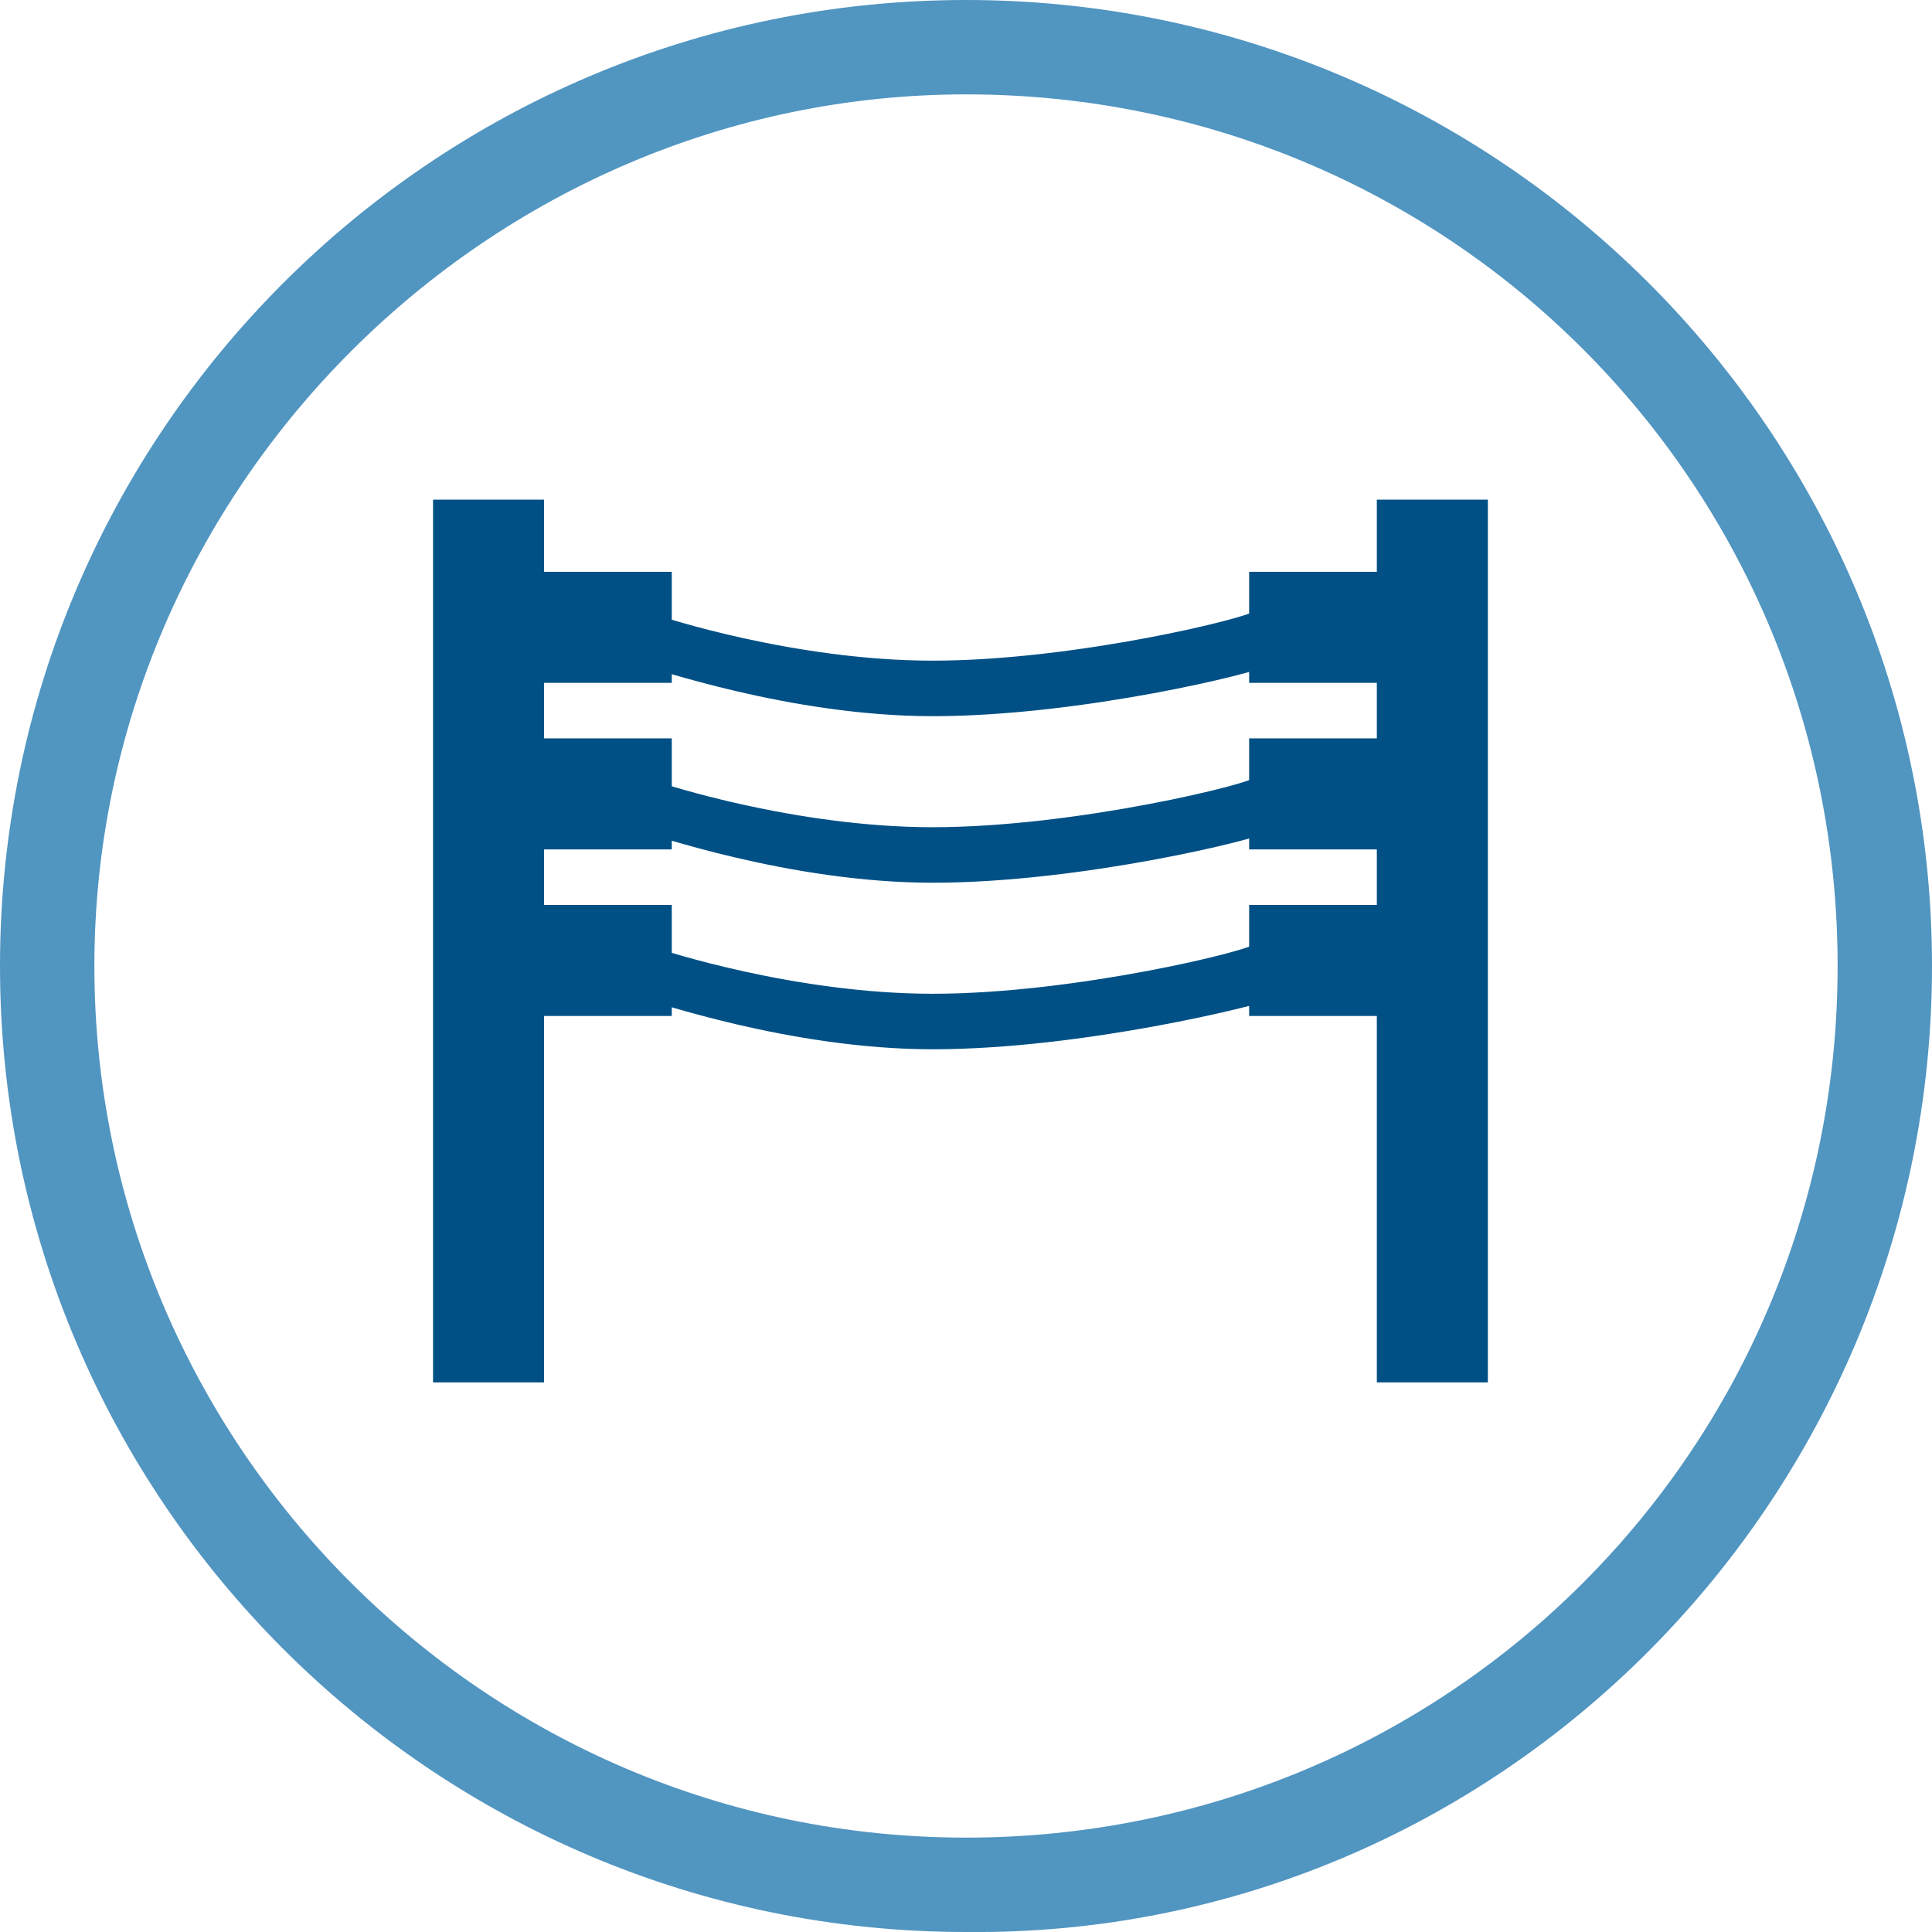
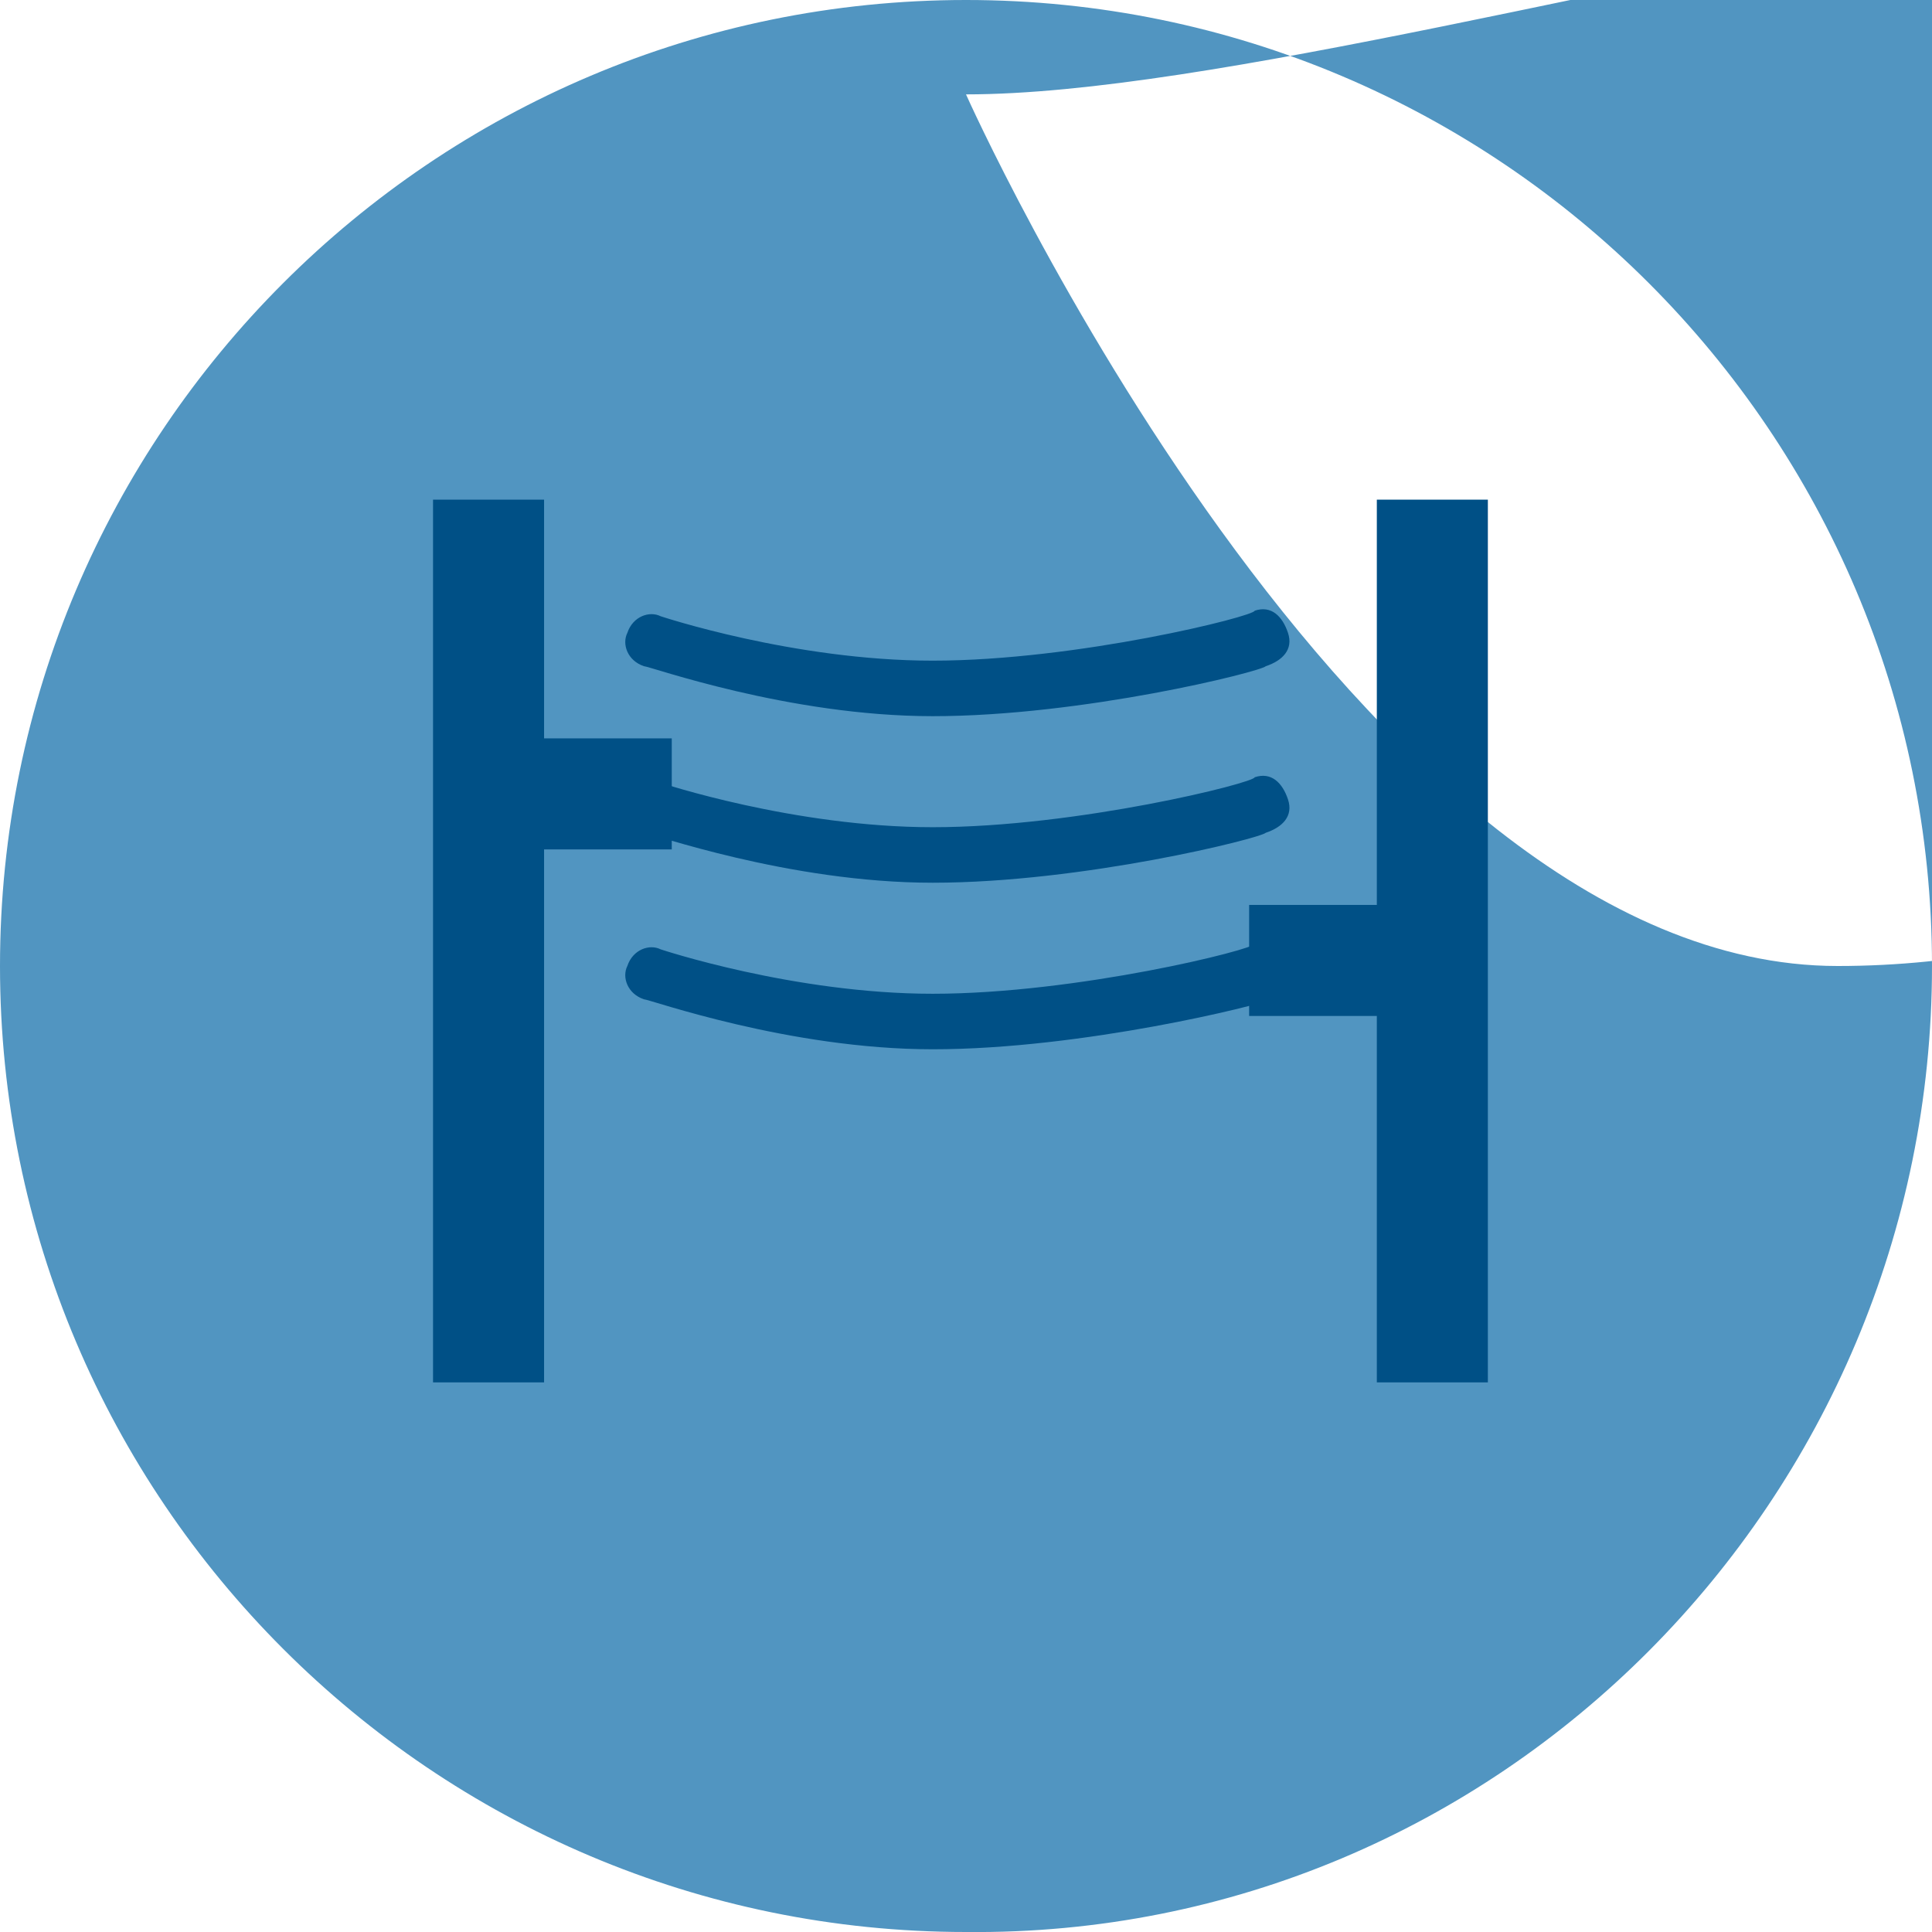
<svg xmlns="http://www.w3.org/2000/svg" version="1.1" id="Layer_2_00000129181555026459012120000008627292777278234005_" x="0px" y="0px" viewBox="0 0 34.8 34.8" style="enable-background:new 0 0 34.8 34.8;" xml:space="preserve">
  <style type="text/css">
	.st0{fill:#5195C1;}
	.st1{fill:#005086;}
</style>
  <g id="Layer_1-2">
-     <path class="st0" d="M17.4,34.8C7.8,34.8,0,27,0,17.4S7.8,0,17.4,0s17.4,7.8,17.4,17.4S27,34.9,17.4,34.8L17.4,34.8z M17.4,1.7   C8.8,1.7,1.7,8.8,1.7,17.4s7,15.7,15.7,15.7s15.7-7,15.7-15.7S26.1,1.7,17.4,1.7z" />
+     <path class="st0" d="M17.4,34.8C7.8,34.8,0,27,0,17.4S7.8,0,17.4,0s17.4,7.8,17.4,17.4S27,34.9,17.4,34.8L17.4,34.8z M17.4,1.7   s7,15.7,15.7,15.7s15.7-7,15.7-15.7S26.1,1.7,17.4,1.7z" />
    <path class="st1" d="M16.8,12.9c-2.6,0-5.1-0.9-5.2-0.9c-0.3-0.1-0.4-0.4-0.3-0.6c0.1-0.3,0.4-0.4,0.6-0.3c0,0,2.4,0.8,4.9,0.8   c2.6,0,5.8-0.8,5.8-0.9c0.3-0.1,0.5,0.1,0.6,0.4c0.1,0.3-0.1,0.5-0.4,0.6C22.7,12.1,19.5,12.9,16.8,12.9z" />
    <path class="st1" d="M16.8,15.9c-2.6,0-5.1-0.9-5.2-0.9c-0.3-0.1-0.4-0.4-0.3-0.6c0.1-0.3,0.4-0.4,0.6-0.3c0,0,2.4,0.8,4.9,0.8   c2.6,0,5.8-0.8,5.8-0.9c0.3-0.1,0.5,0.1,0.6,0.4c0.1,0.3-0.1,0.5-0.4,0.6C22.7,15.1,19.5,15.9,16.8,15.9z" />
    <path class="st1" d="M16.8,18.9c-2.6,0-5.1-0.9-5.2-0.9c-0.3-0.1-0.4-0.4-0.3-0.6c0.1-0.3,0.4-0.4,0.6-0.3c0,0,2.4,0.8,4.9,0.8   c2.6,0,5.8-0.8,5.8-0.9c0.3-0.1,0.5,0.1,0.6,0.4S23.1,18,22.9,18C22.7,18.1,19.5,18.9,16.8,18.9z" />
    <rect x="7.8" y="9" class="st1" width="2" height="15.9" />
-     <rect x="8.8" y="10.3" class="st1" width="3.3" height="2" />
    <rect x="8.8" y="13.3" class="st1" width="3.3" height="2" />
-     <rect x="8.8" y="16.3" class="st1" width="3.3" height="2" />
    <rect x="24.8" y="9" class="st1" width="2" height="15.9" />
-     <rect x="22.5" y="10.3" class="st1" width="3.3" height="2" />
-     <rect x="22.5" y="13.3" class="st1" width="3.3" height="2" />
    <rect x="22.5" y="16.3" class="st1" width="3.3" height="2" />
  </g>
</svg>